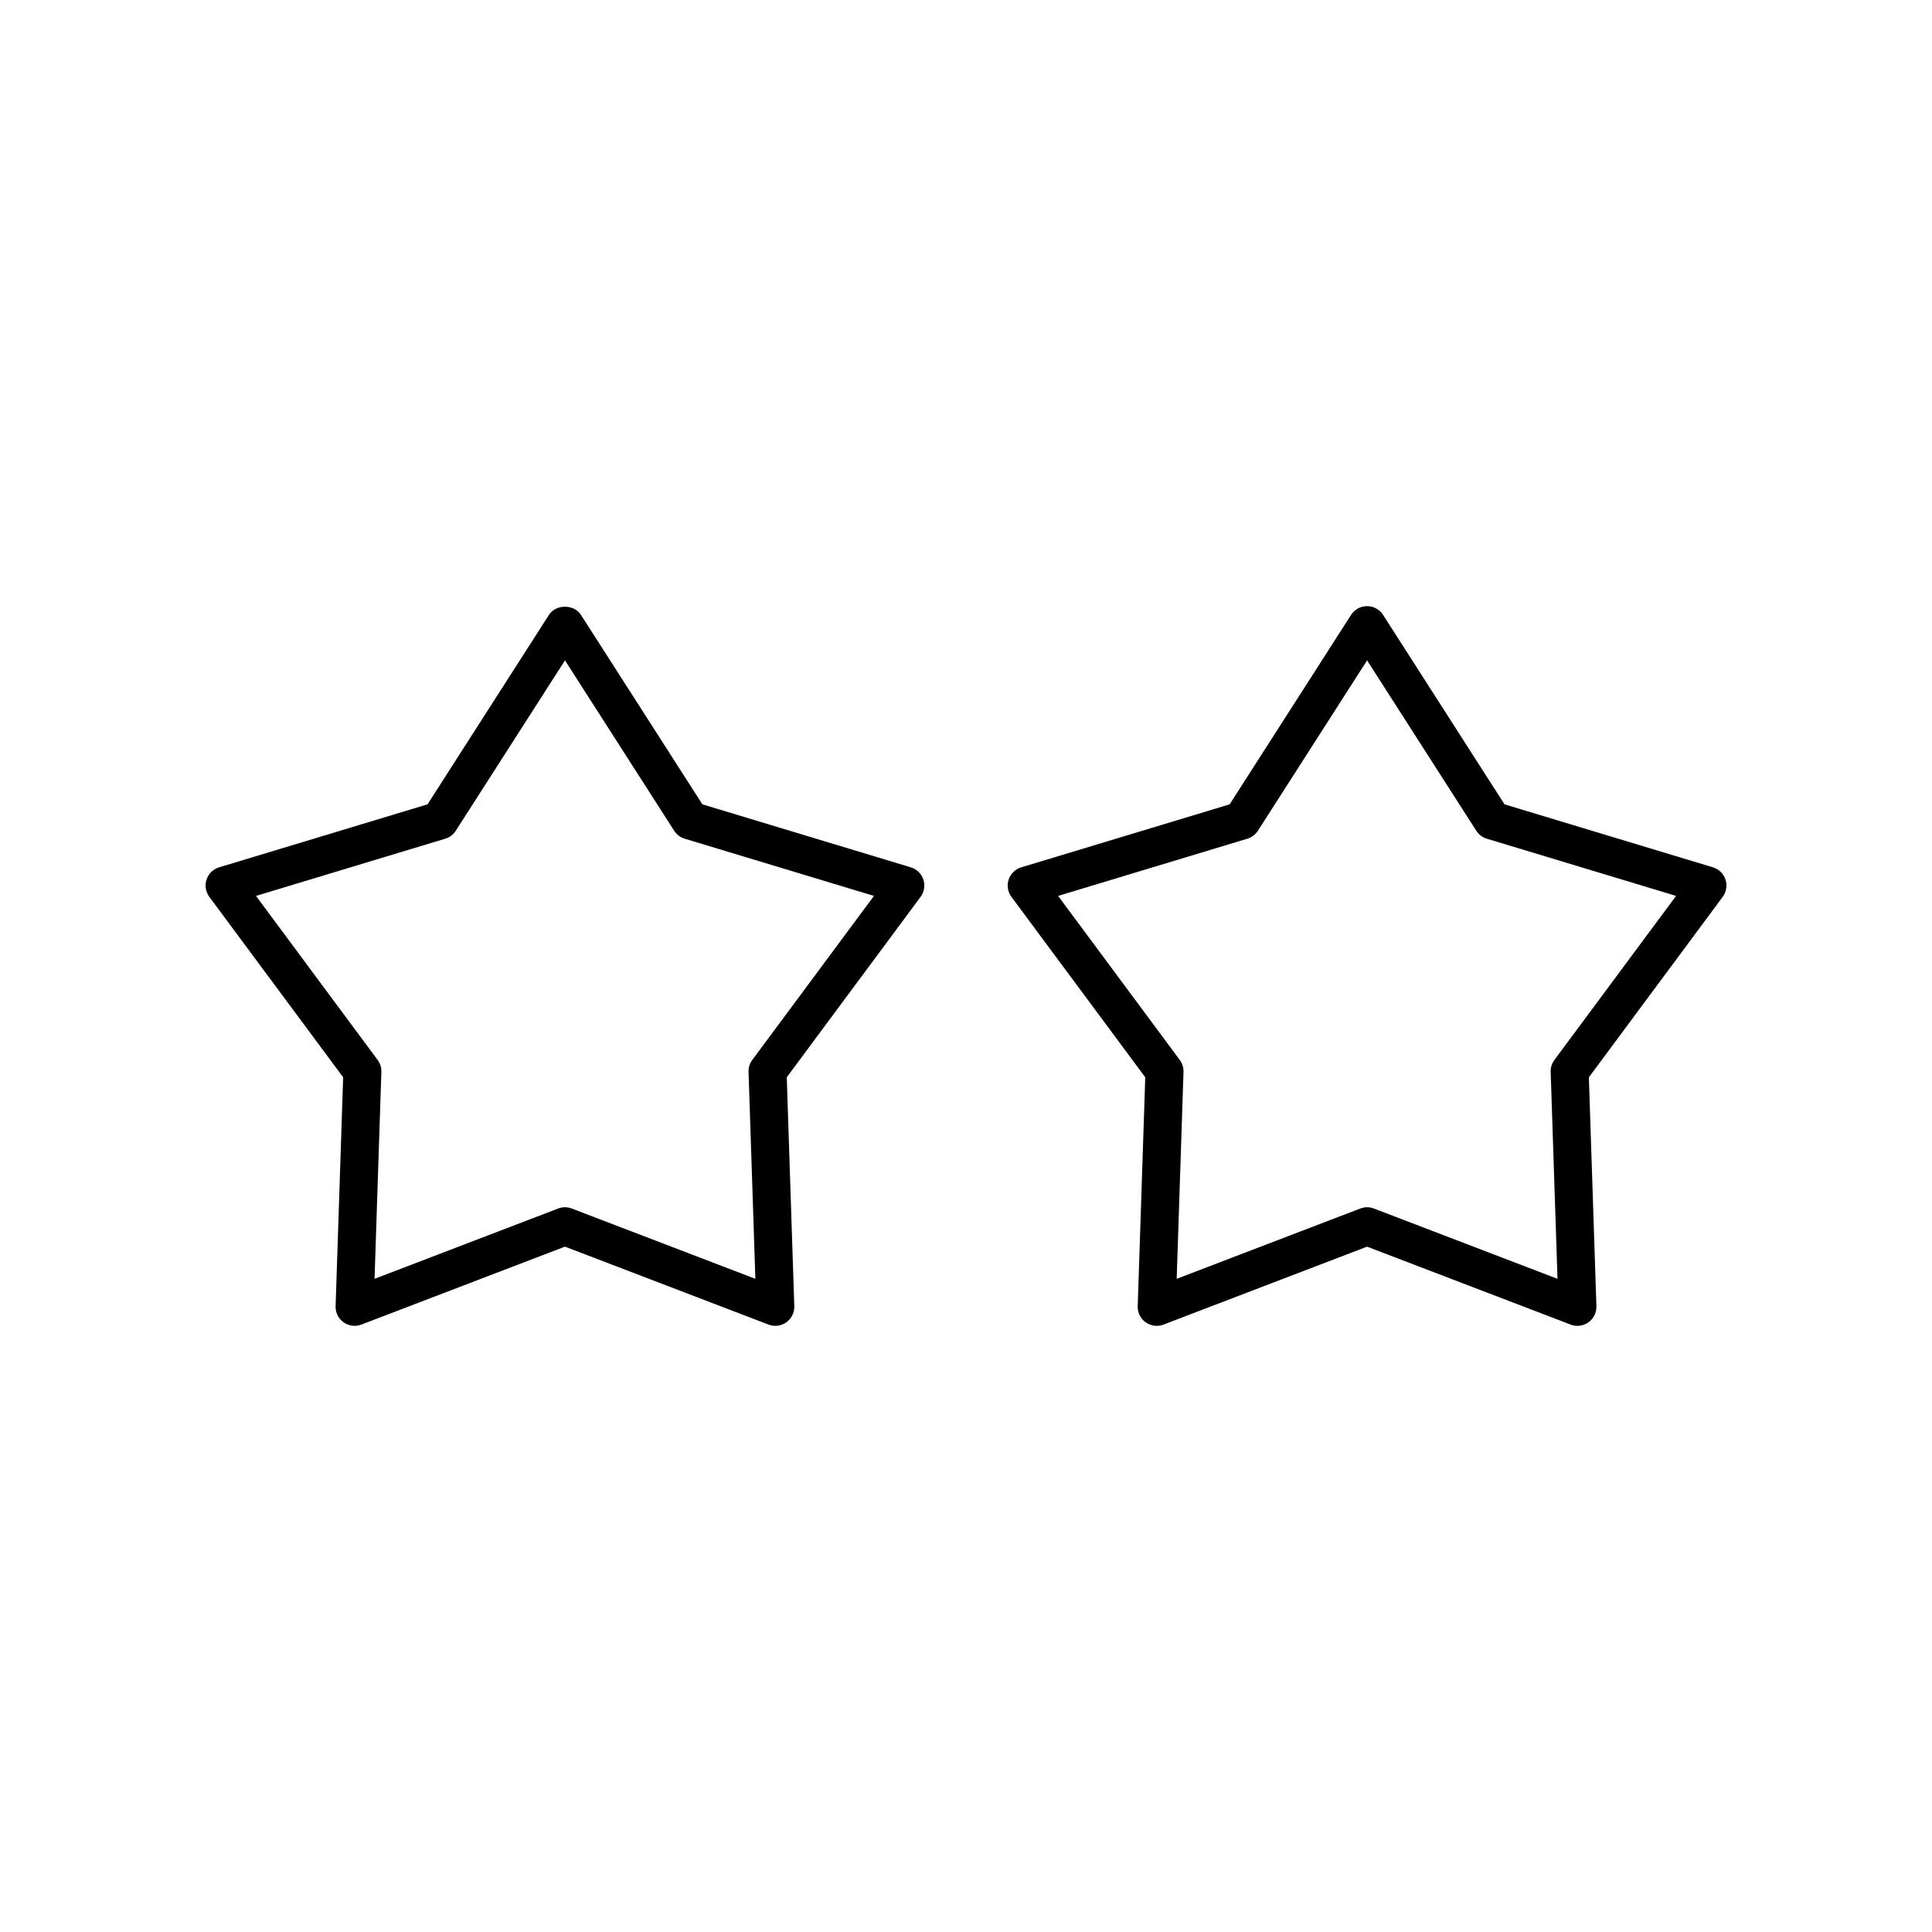
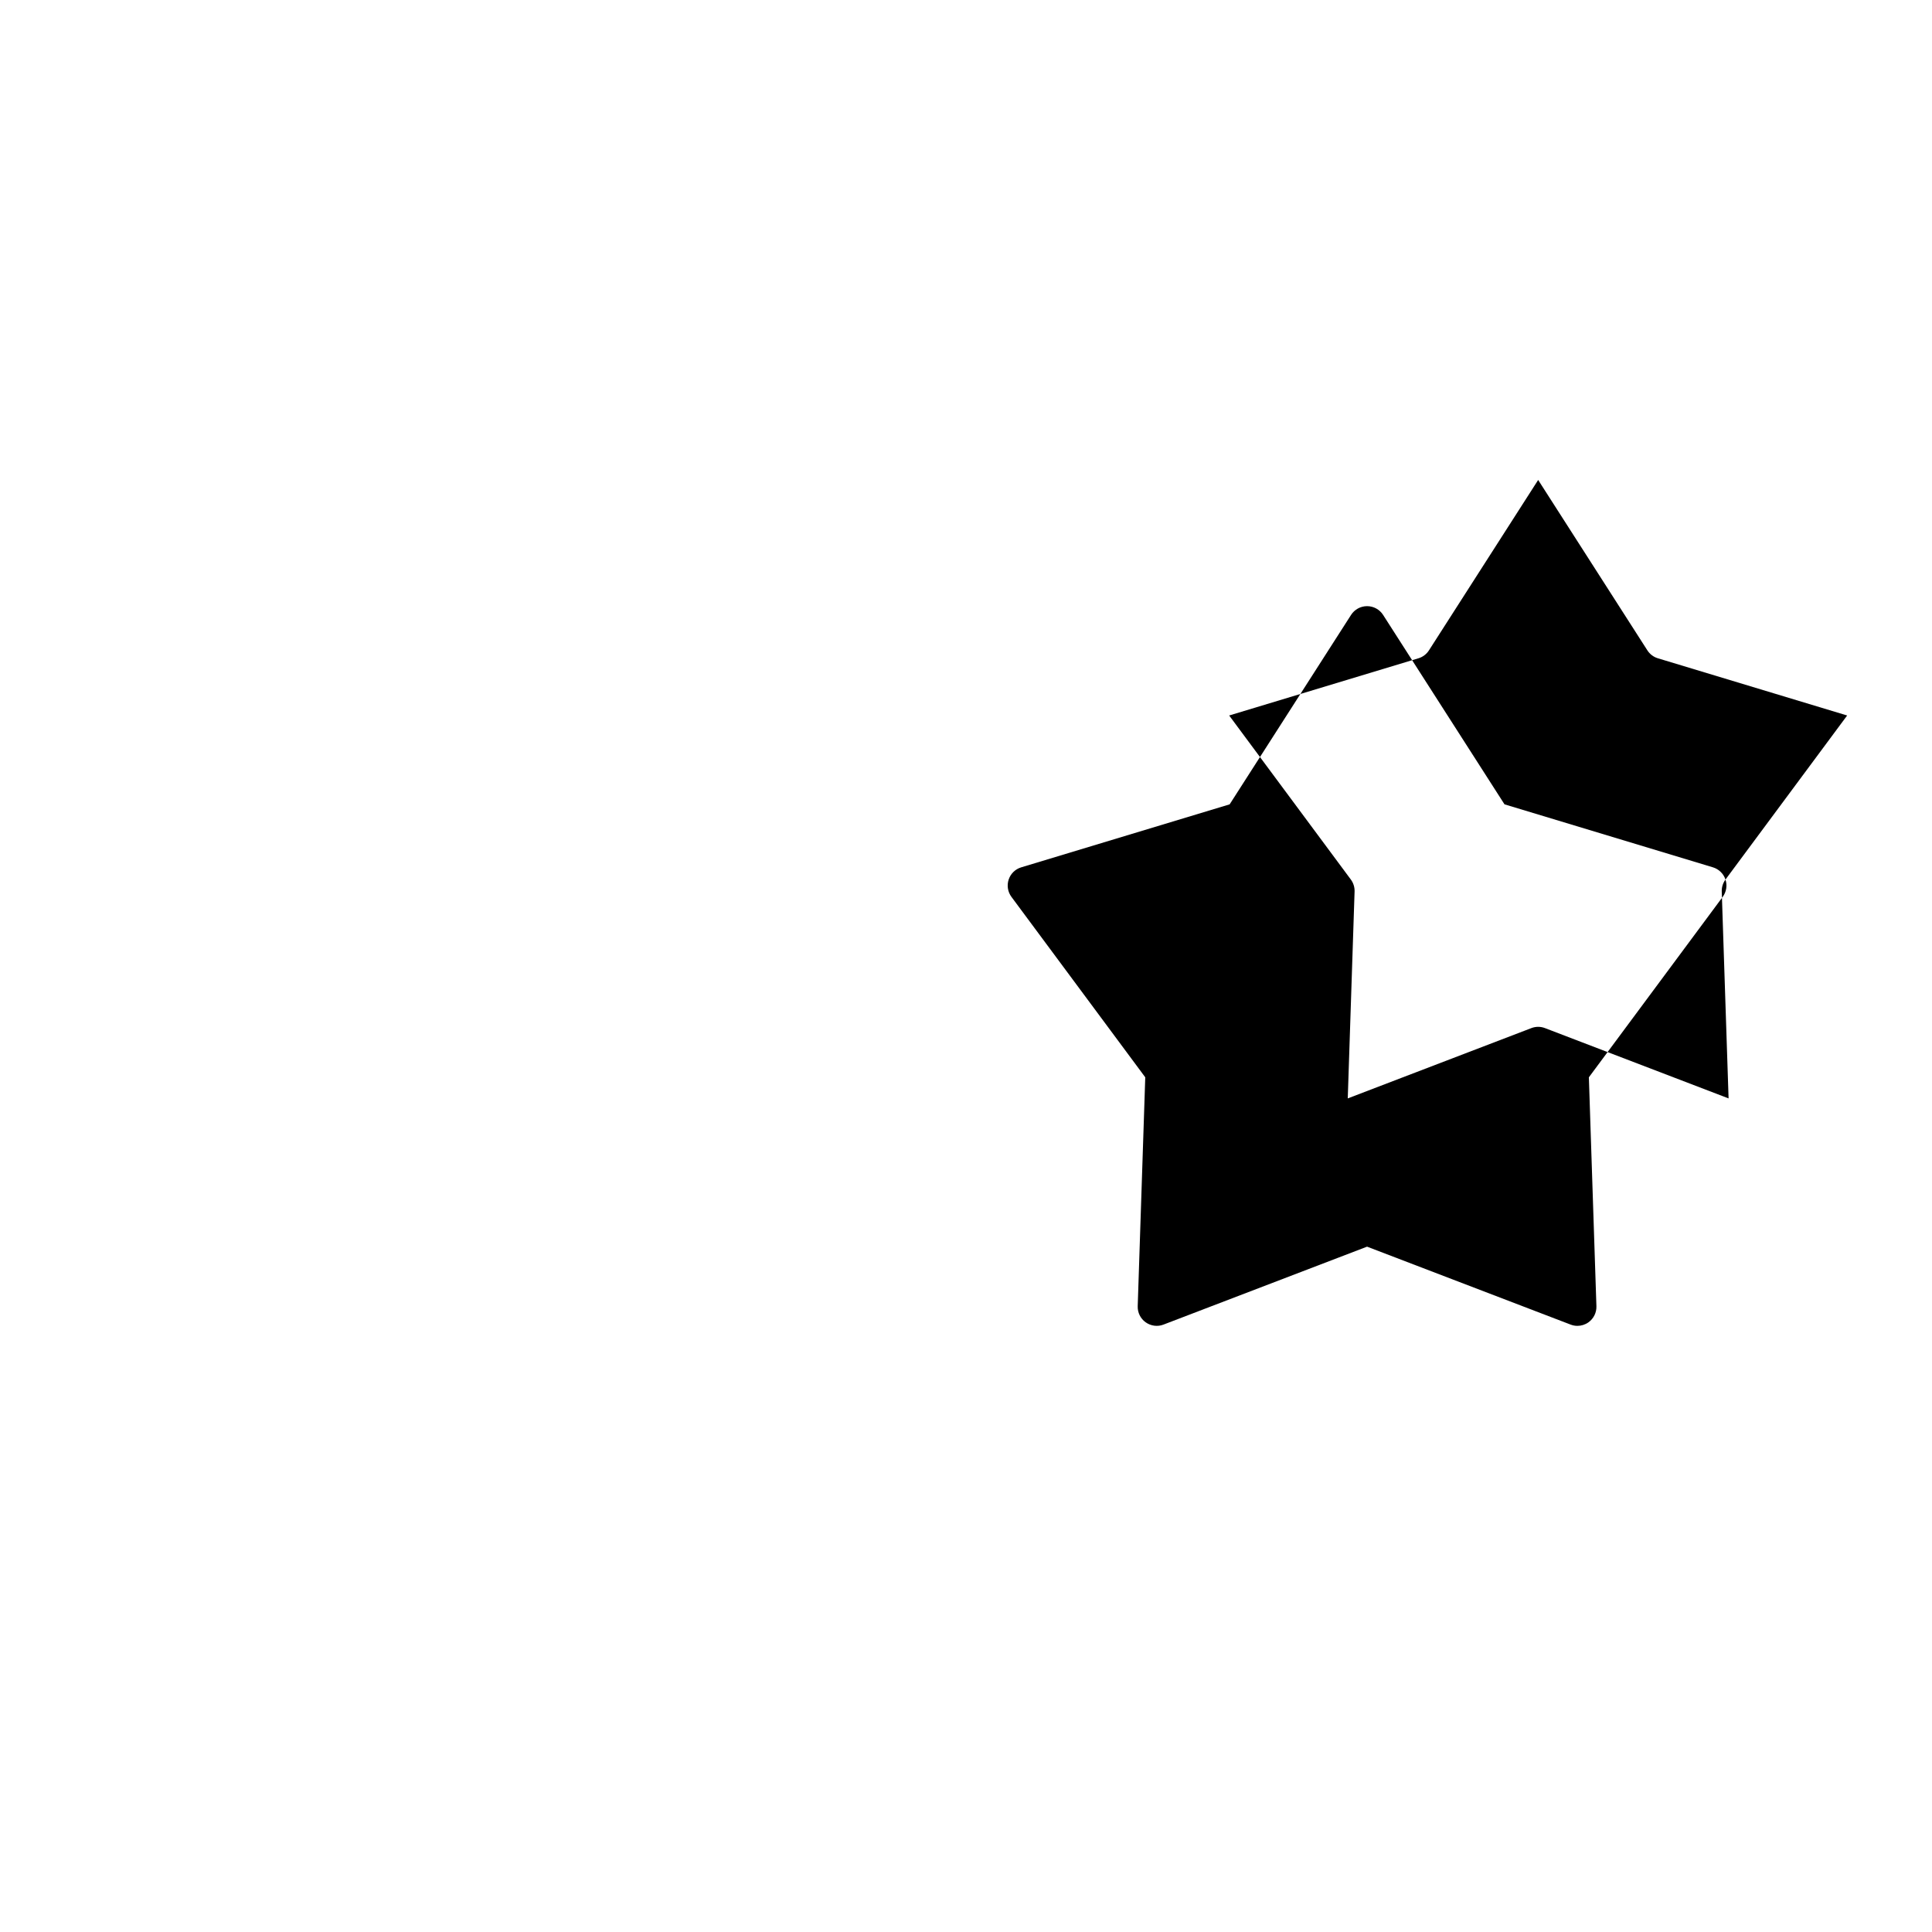
<svg xmlns="http://www.w3.org/2000/svg" fill="#000000" width="800px" height="800px" version="1.1" viewBox="144 144 512 512">
  <g>
-     <path d="m388.7 377.09c-0.516-1.555-1.754-2.766-3.324-3.238l-55.238-16.695-32.18-50.207c-1.852-2.883-6.633-2.883-8.48 0l-32.176 50.207-55.238 16.695c-1.57 0.473-2.812 1.684-3.324 3.238-0.516 1.559-0.242 3.266 0.734 4.586l35.465 47.816-2 60.664c-0.055 1.688 0.738 3.293 2.113 4.269 1.375 0.973 3.148 1.215 4.723 0.602l53.945-20.652 53.945 20.652c0.582 0.227 1.191 0.336 1.801 0.336 1.031 0 2.055-0.32 2.922-0.934 1.375-0.98 2.168-2.582 2.113-4.269l-2-60.664 35.465-47.816c0.977-1.32 1.25-3.027 0.734-4.59zm-45.34 47.812c-0.676 0.914-1.027 2.031-0.988 3.168l1.809 54.832-48.66-18.633c-0.578-0.223-1.191-0.336-1.801-0.336s-1.223 0.113-1.801 0.336l-48.66 18.633 1.809-54.832c0.035-1.137-0.312-2.254-0.988-3.168l-32.242-43.477 50.16-15.16c1.152-0.344 2.137-1.094 2.785-2.102l28.941-45.156 28.941 45.156c0.648 1.008 1.633 1.758 2.785 2.102l50.16 15.16z" />
-     <path d="m601.27 377.09c-0.516-1.555-1.758-2.766-3.324-3.238l-55.238-16.695-32.176-50.203c-0.926-1.441-2.523-2.316-4.242-2.316s-3.316 0.875-4.242 2.316l-32.18 50.207-55.238 16.695c-1.57 0.473-2.812 1.684-3.324 3.238-0.516 1.559-0.242 3.266 0.734 4.586l35.465 47.816-2 60.664c-0.055 1.688 0.738 3.293 2.113 4.269 1.375 0.973 3.152 1.215 4.723 0.602l53.945-20.652 53.945 20.652c0.582 0.227 1.191 0.336 1.801 0.336 1.031 0 2.055-0.32 2.922-0.934 1.375-0.98 2.168-2.582 2.113-4.269l-2-60.664 35.465-47.816c0.98-1.324 1.254-3.031 0.738-4.594zm-45.336 47.812c-0.676 0.918-1.027 2.035-0.988 3.168l1.809 54.832-48.66-18.633c-0.578-0.223-1.191-0.336-1.801-0.336-0.609 0-1.223 0.113-1.801 0.336l-48.66 18.633 1.809-54.832c0.035-1.137-0.312-2.254-0.988-3.168l-32.246-43.477 50.16-15.16c1.152-0.344 2.137-1.094 2.785-2.102l28.941-45.156 28.941 45.156c0.648 1.008 1.633 1.758 2.785 2.102l50.16 15.16z" />
+     <path d="m601.27 377.09c-0.516-1.555-1.758-2.766-3.324-3.238l-55.238-16.695-32.176-50.203c-0.926-1.441-2.523-2.316-4.242-2.316s-3.316 0.875-4.242 2.316l-32.18 50.207-55.238 16.695c-1.57 0.473-2.812 1.684-3.324 3.238-0.516 1.559-0.242 3.266 0.734 4.586l35.465 47.816-2 60.664c-0.055 1.688 0.738 3.293 2.113 4.269 1.375 0.973 3.152 1.215 4.723 0.602l53.945-20.652 53.945 20.652c0.582 0.227 1.191 0.336 1.801 0.336 1.031 0 2.055-0.32 2.922-0.934 1.375-0.98 2.168-2.582 2.113-4.269l-2-60.664 35.465-47.816c0.98-1.324 1.254-3.031 0.738-4.594zc-0.676 0.918-1.027 2.035-0.988 3.168l1.809 54.832-48.66-18.633c-0.578-0.223-1.191-0.336-1.801-0.336-0.609 0-1.223 0.113-1.801 0.336l-48.66 18.633 1.809-54.832c0.035-1.137-0.312-2.254-0.988-3.168l-32.246-43.477 50.16-15.16c1.152-0.344 2.137-1.094 2.785-2.102l28.941-45.156 28.941 45.156c0.648 1.008 1.633 1.758 2.785 2.102l50.16 15.16z" />
  </g>
</svg>